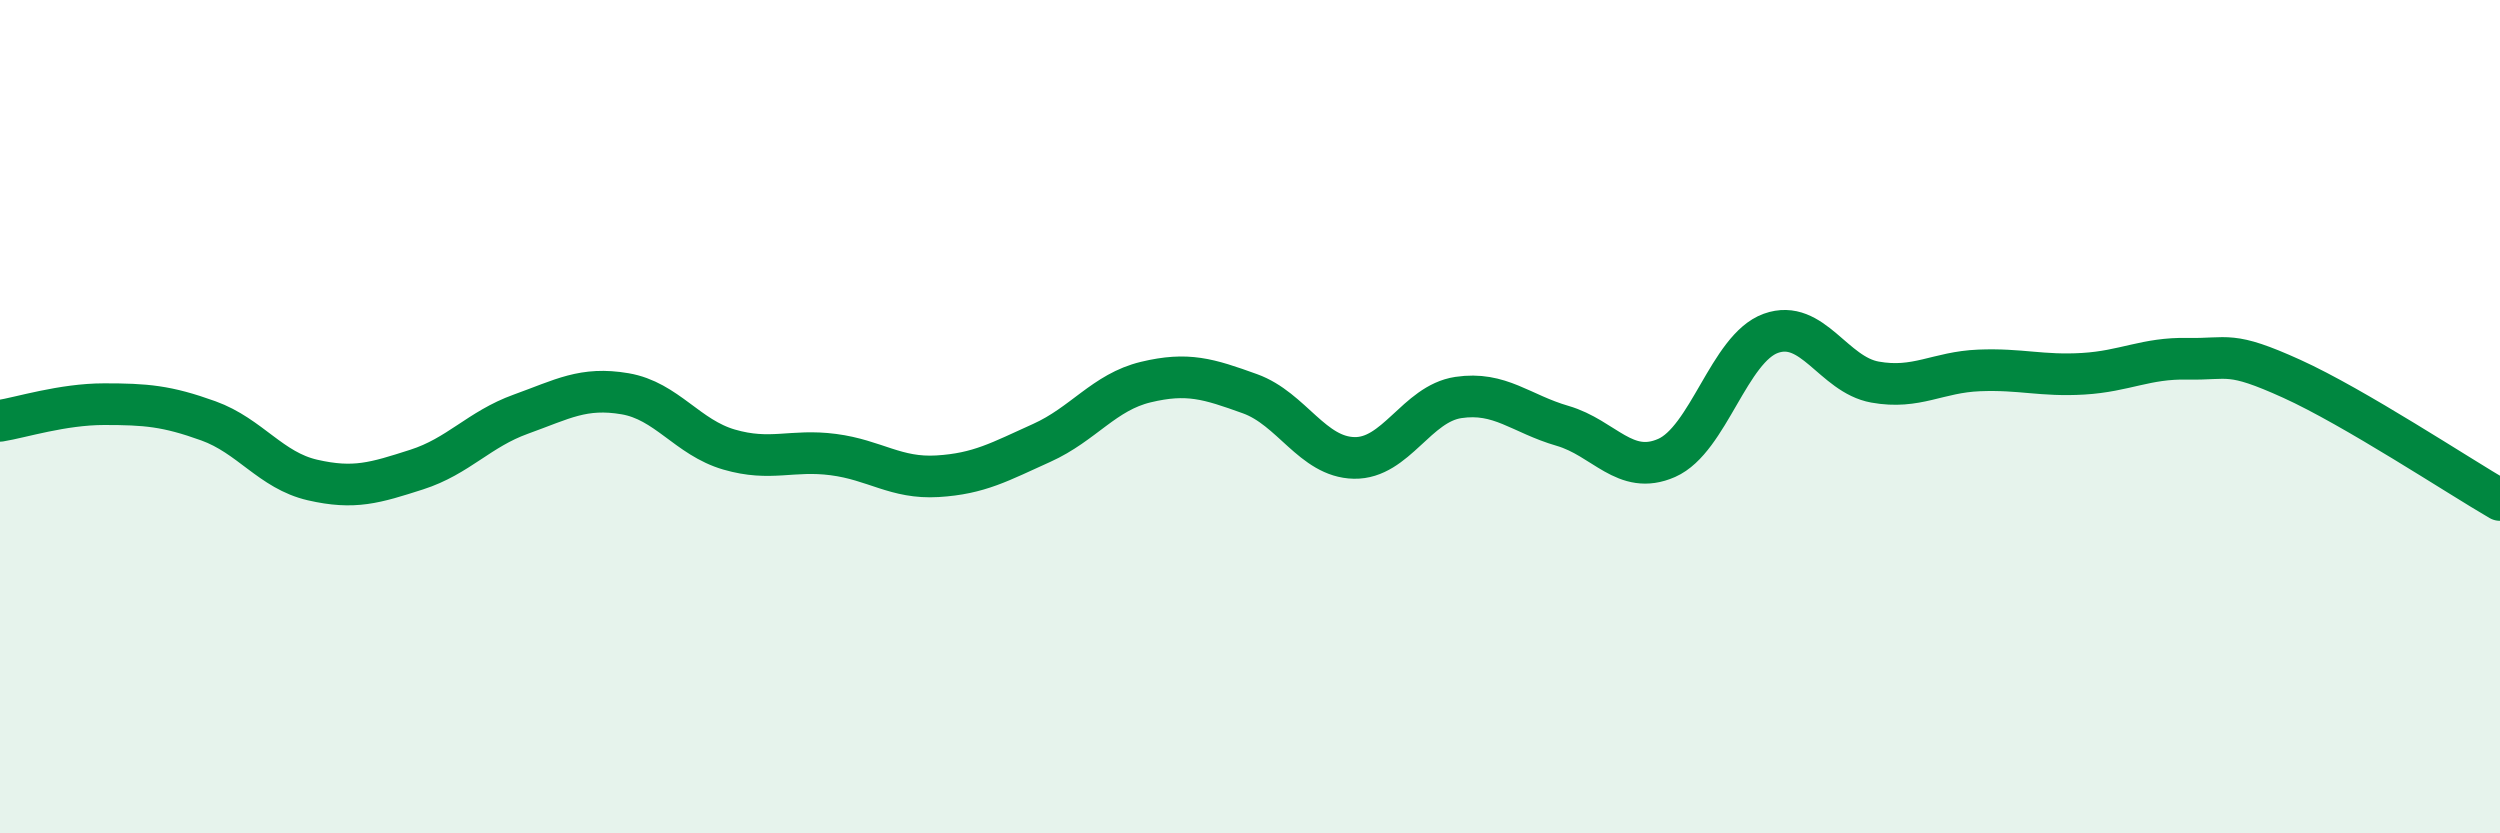
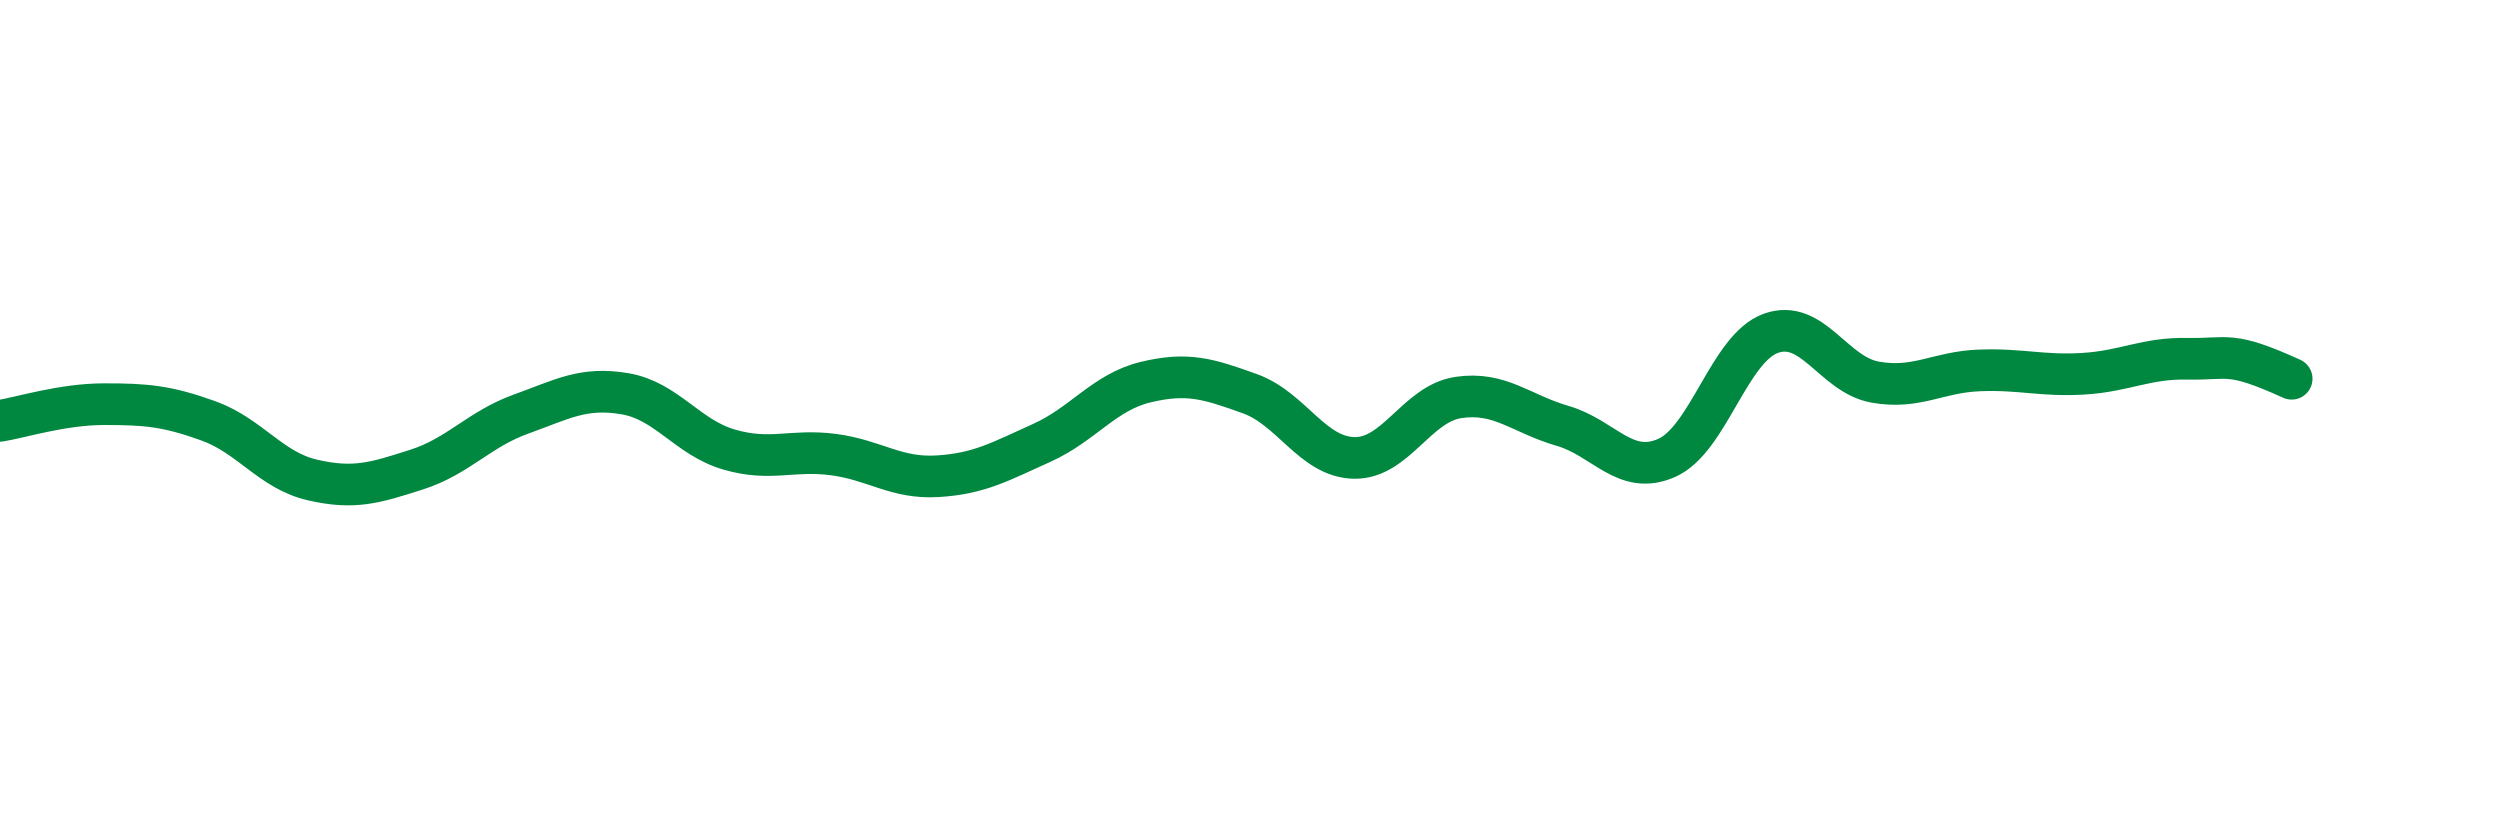
<svg xmlns="http://www.w3.org/2000/svg" width="60" height="20" viewBox="0 0 60 20">
-   <path d="M 0,10.1 C 0.5,10.02 1.5,9.7 2.5,9.7 C 3.5,9.7 4,9.74 5,10.1 C 6,10.46 6.5,11.29 7.5,11.52 C 8.5,11.75 9,11.59 10,11.27 C 11,10.95 11.5,10.3 12.5,9.94 C 13.5,9.58 14,9.28 15,9.45 C 16,9.62 16.5,10.5 17.5,10.79 C 18.5,11.08 19,10.78 20,10.91 C 21,11.04 21.5,11.49 22.5,11.43 C 23.5,11.37 24,11.08 25,10.63 C 26,10.18 26.5,9.41 27.5,9.17 C 28.5,8.93 29,9.09 30,9.45 C 31,9.81 31.5,10.97 32.5,10.99 C 33.5,11.01 34,9.69 35,9.54 C 36,9.39 36.5,9.93 37.5,10.22 C 38.5,10.51 39,11.43 40,10.99 C 41,10.55 41.5,8.36 42.5,8 C 43.5,7.64 44,8.99 45,9.17 C 46,9.35 46.5,8.93 47.5,8.89 C 48.5,8.85 49,9.03 50,8.97 C 51,8.91 51.5,8.59 52.5,8.61 C 53.5,8.63 53.5,8.41 55,9.09 C 56.5,9.77 59,11.42 60,12L60 20L0 20Z" fill="#008740" opacity="0.1" stroke-linecap="round" stroke-linejoin="round" />
-   <path d="M 0,10.1 C 0.5,10.02 1.5,9.7 2.5,9.7 C 3.5,9.7 4,9.74 5,10.1 C 6,10.46 6.5,11.29 7.5,11.52 C 8.5,11.75 9,11.59 10,11.27 C 11,10.95 11.5,10.3 12.5,9.94 C 13.5,9.58 14,9.28 15,9.45 C 16,9.62 16.5,10.5 17.5,10.79 C 18.5,11.08 19,10.78 20,10.91 C 21,11.04 21.5,11.49 22.5,11.43 C 23.5,11.37 24,11.08 25,10.63 C 26,10.18 26.5,9.41 27.5,9.17 C 28.5,8.93 29,9.09 30,9.45 C 31,9.81 31.5,10.97 32.5,10.99 C 33.5,11.01 34,9.69 35,9.54 C 36,9.39 36.5,9.93 37.5,10.22 C 38.5,10.51 39,11.43 40,10.99 C 41,10.55 41.5,8.36 42.5,8 C 43.5,7.64 44,8.99 45,9.17 C 46,9.35 46.5,8.93 47.5,8.89 C 48.5,8.85 49,9.03 50,8.97 C 51,8.91 51.5,8.59 52.5,8.61 C 53.5,8.63 53.5,8.41 55,9.09 C 56.5,9.77 59,11.42 60,12" stroke="#008740" stroke-width="1" fill="none" stroke-linecap="round" stroke-linejoin="round" />
+   <path d="M 0,10.1 C 0.5,10.02 1.5,9.7 2.5,9.7 C 3.5,9.7 4,9.74 5,10.1 C 6,10.46 6.5,11.29 7.5,11.52 C 8.5,11.75 9,11.59 10,11.27 C 11,10.95 11.5,10.3 12.5,9.94 C 13.5,9.58 14,9.28 15,9.45 C 16,9.62 16.5,10.5 17.5,10.79 C 18.5,11.08 19,10.78 20,10.91 C 21,11.04 21.5,11.49 22.5,11.43 C 23.5,11.37 24,11.08 25,10.63 C 26,10.18 26.5,9.41 27.5,9.17 C 28.5,8.93 29,9.09 30,9.45 C 31,9.81 31.5,10.97 32.5,10.99 C 33.5,11.01 34,9.69 35,9.54 C 36,9.39 36.5,9.93 37.5,10.22 C 38.5,10.51 39,11.43 40,10.99 C 41,10.55 41.5,8.36 42.5,8 C 43.5,7.64 44,8.99 45,9.17 C 46,9.35 46.5,8.93 47.5,8.89 C 48.5,8.85 49,9.03 50,8.97 C 51,8.91 51.5,8.59 52.5,8.61 C 53.5,8.63 53.5,8.41 55,9.09 " stroke="#008740" stroke-width="1" fill="none" stroke-linecap="round" stroke-linejoin="round" />
</svg>